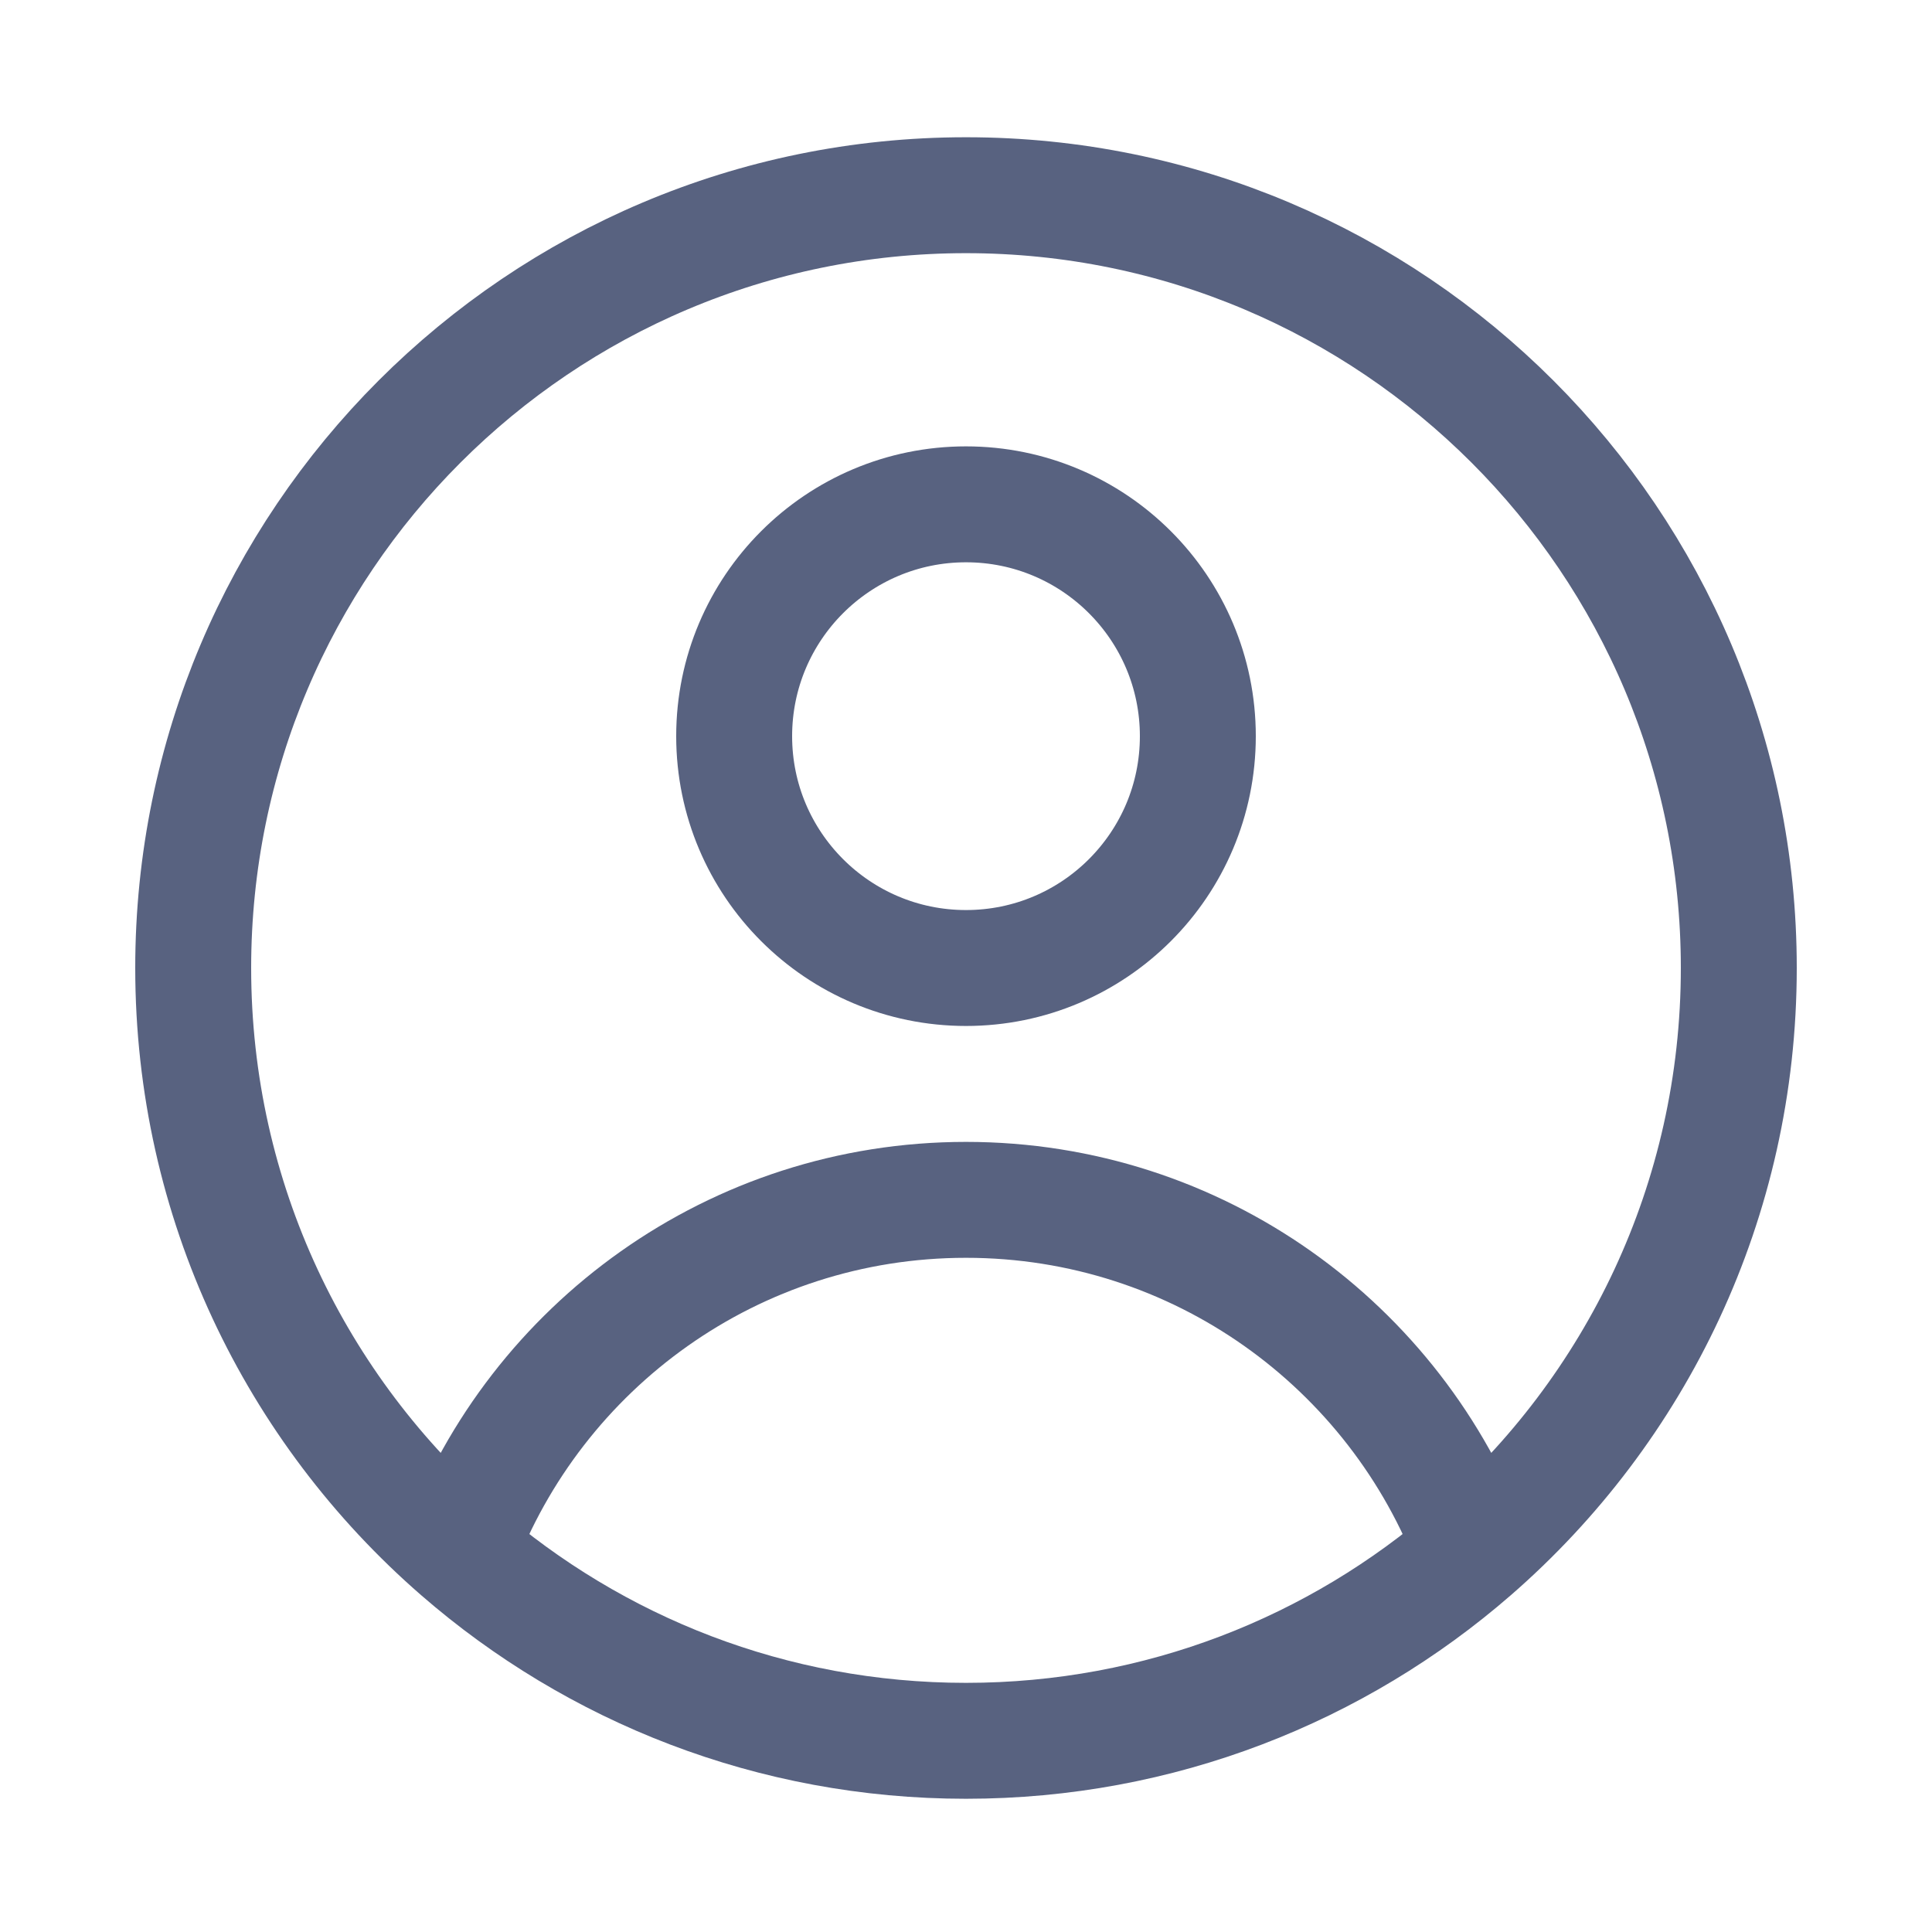
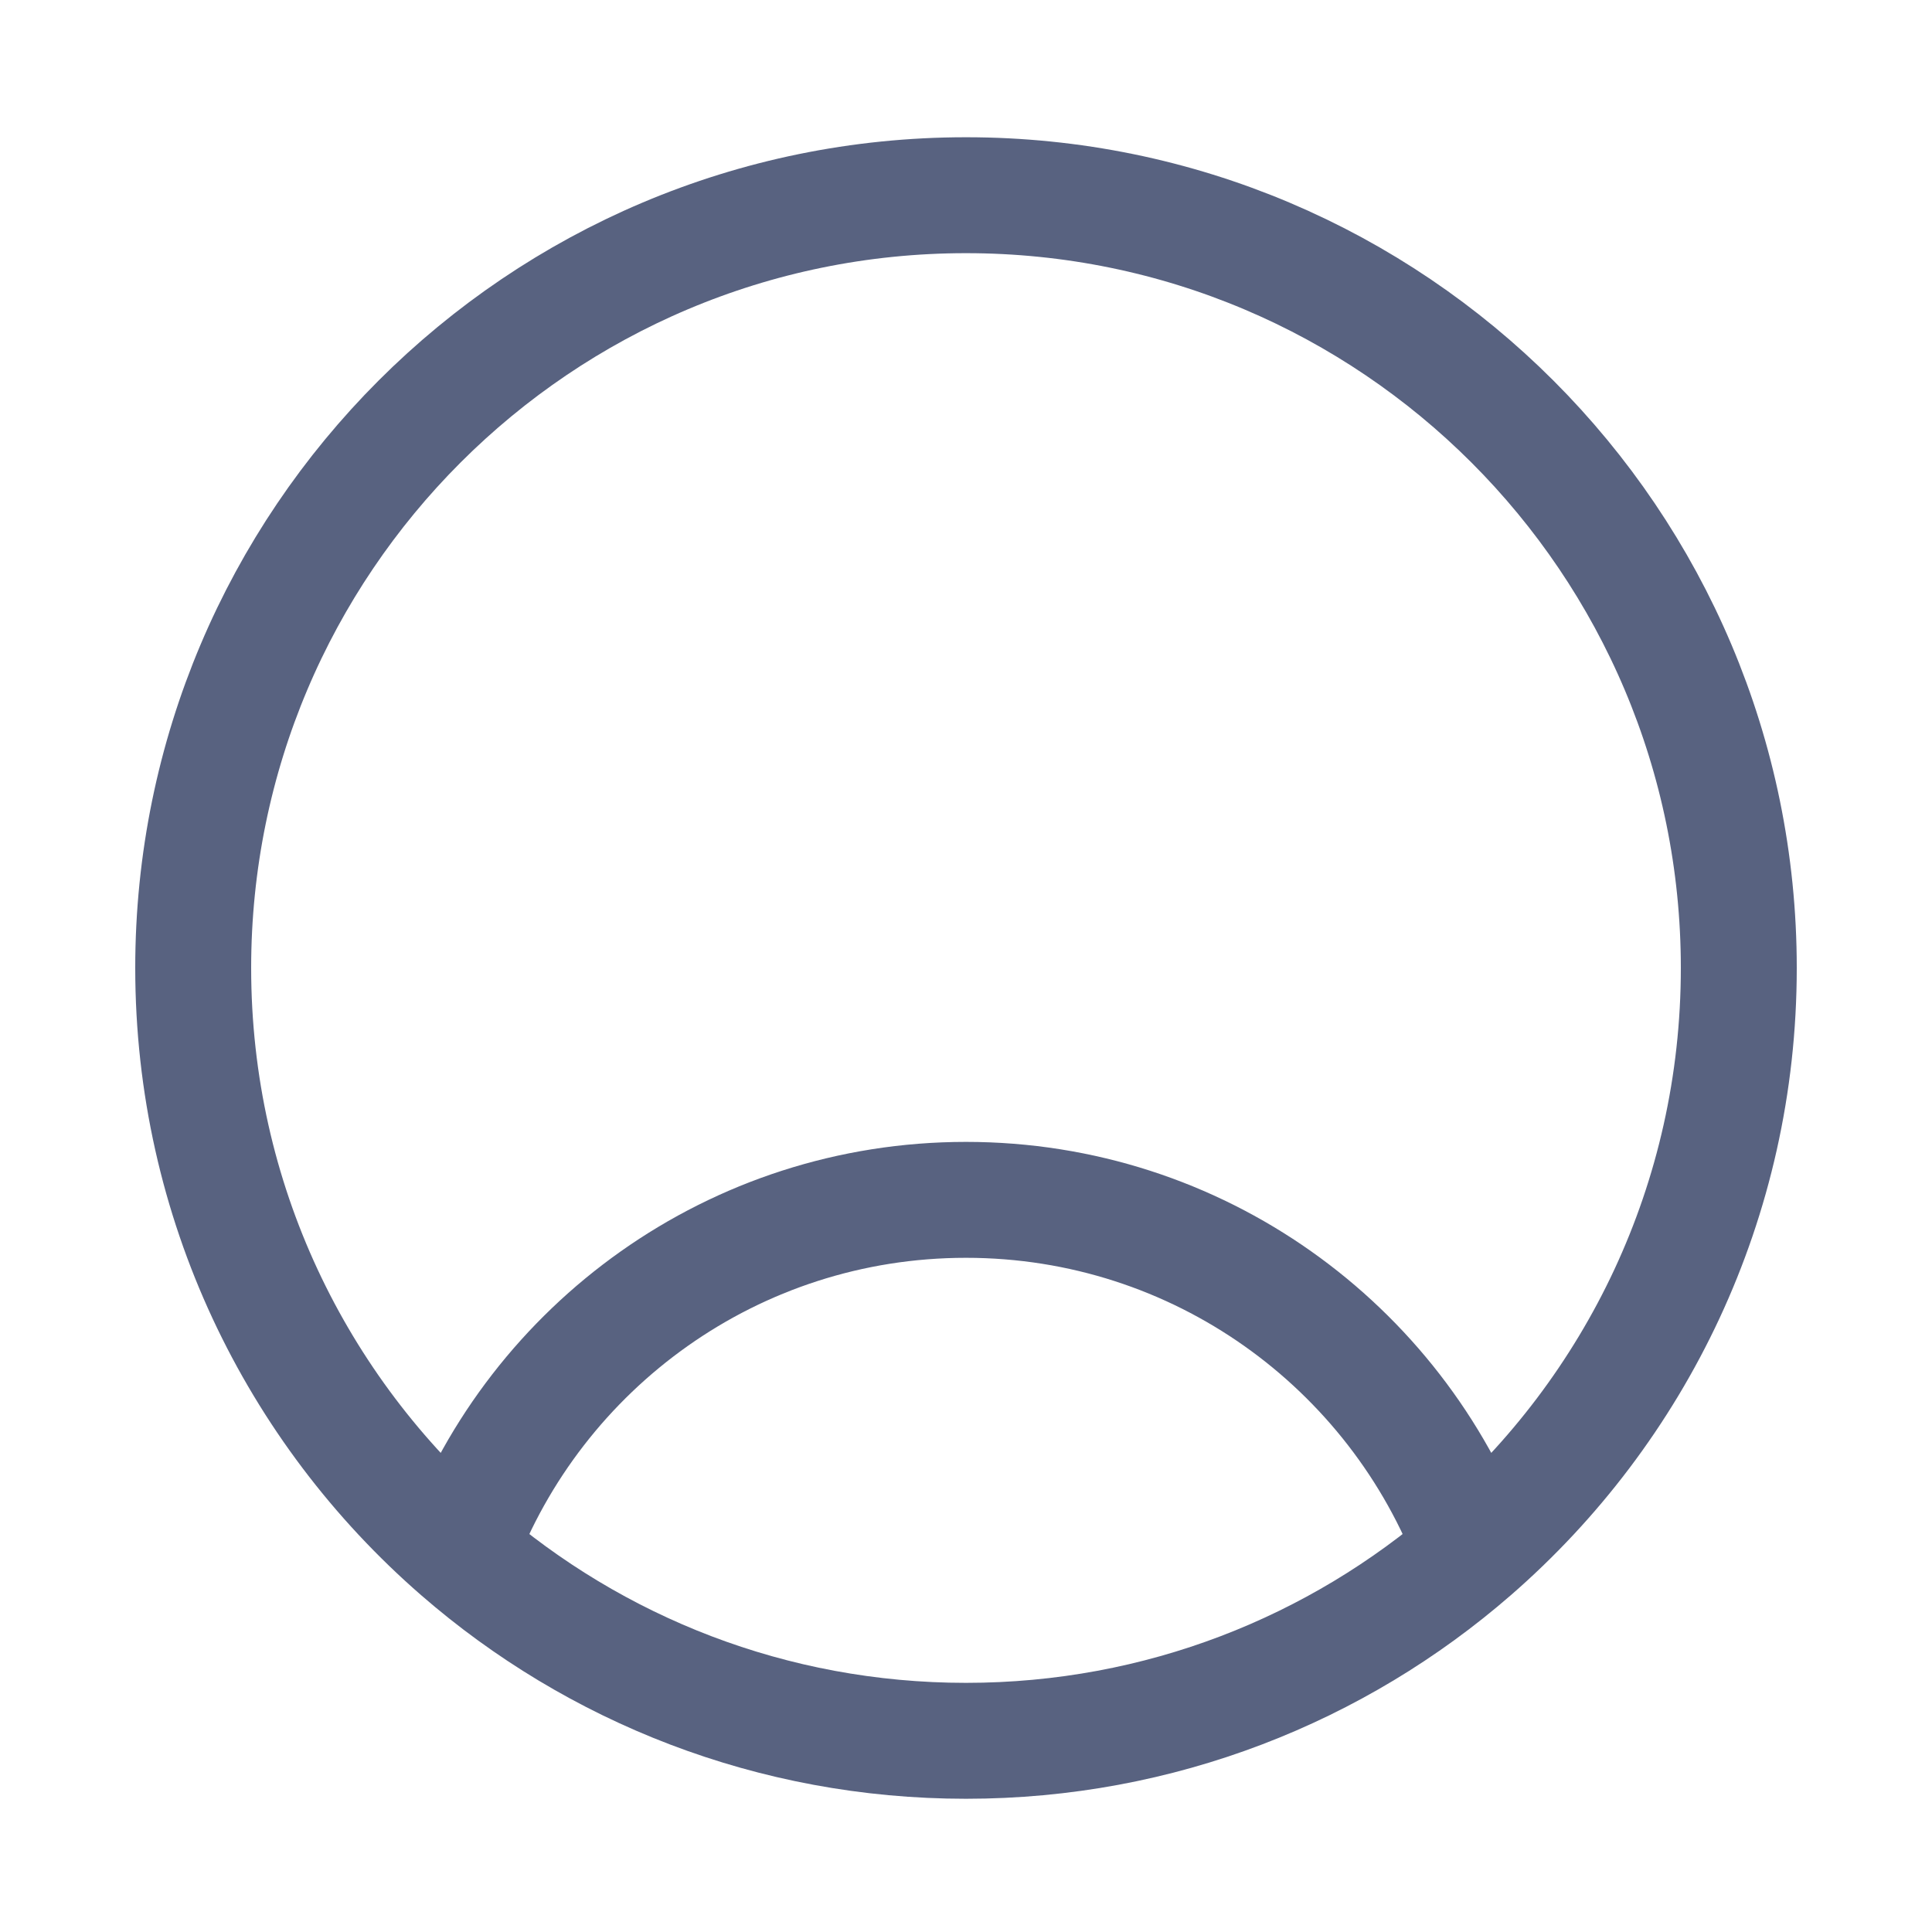
<svg xmlns="http://www.w3.org/2000/svg" width="25" height="25" viewBox="0 0 25 25" fill="none">
  <path d="M19.059 20.075C18.065 17.418 15.504 15.526 12.5 15.526C9.496 15.526 6.935 17.418 5.941 20.075M19.059 20.075C21.167 18.242 22.5 15.54 22.5 12.526C22.5 7.004 18.023 2.526 12.5 2.526C6.977 2.526 2.5 7.004 2.5 12.526C2.5 15.54 3.833 18.242 5.941 20.075M19.059 20.075C17.303 21.602 15.009 22.526 12.5 22.526C9.991 22.526 7.697 21.602 5.941 20.075" stroke="#586280" stroke-width="1.5" stroke-linejoin="round" />
-   <circle cx="3" cy="3" r="3" transform="matrix(1 0 0 -1 9.5 12.526)" stroke="#586280" stroke-width="1.5" stroke-linejoin="round" />
</svg>